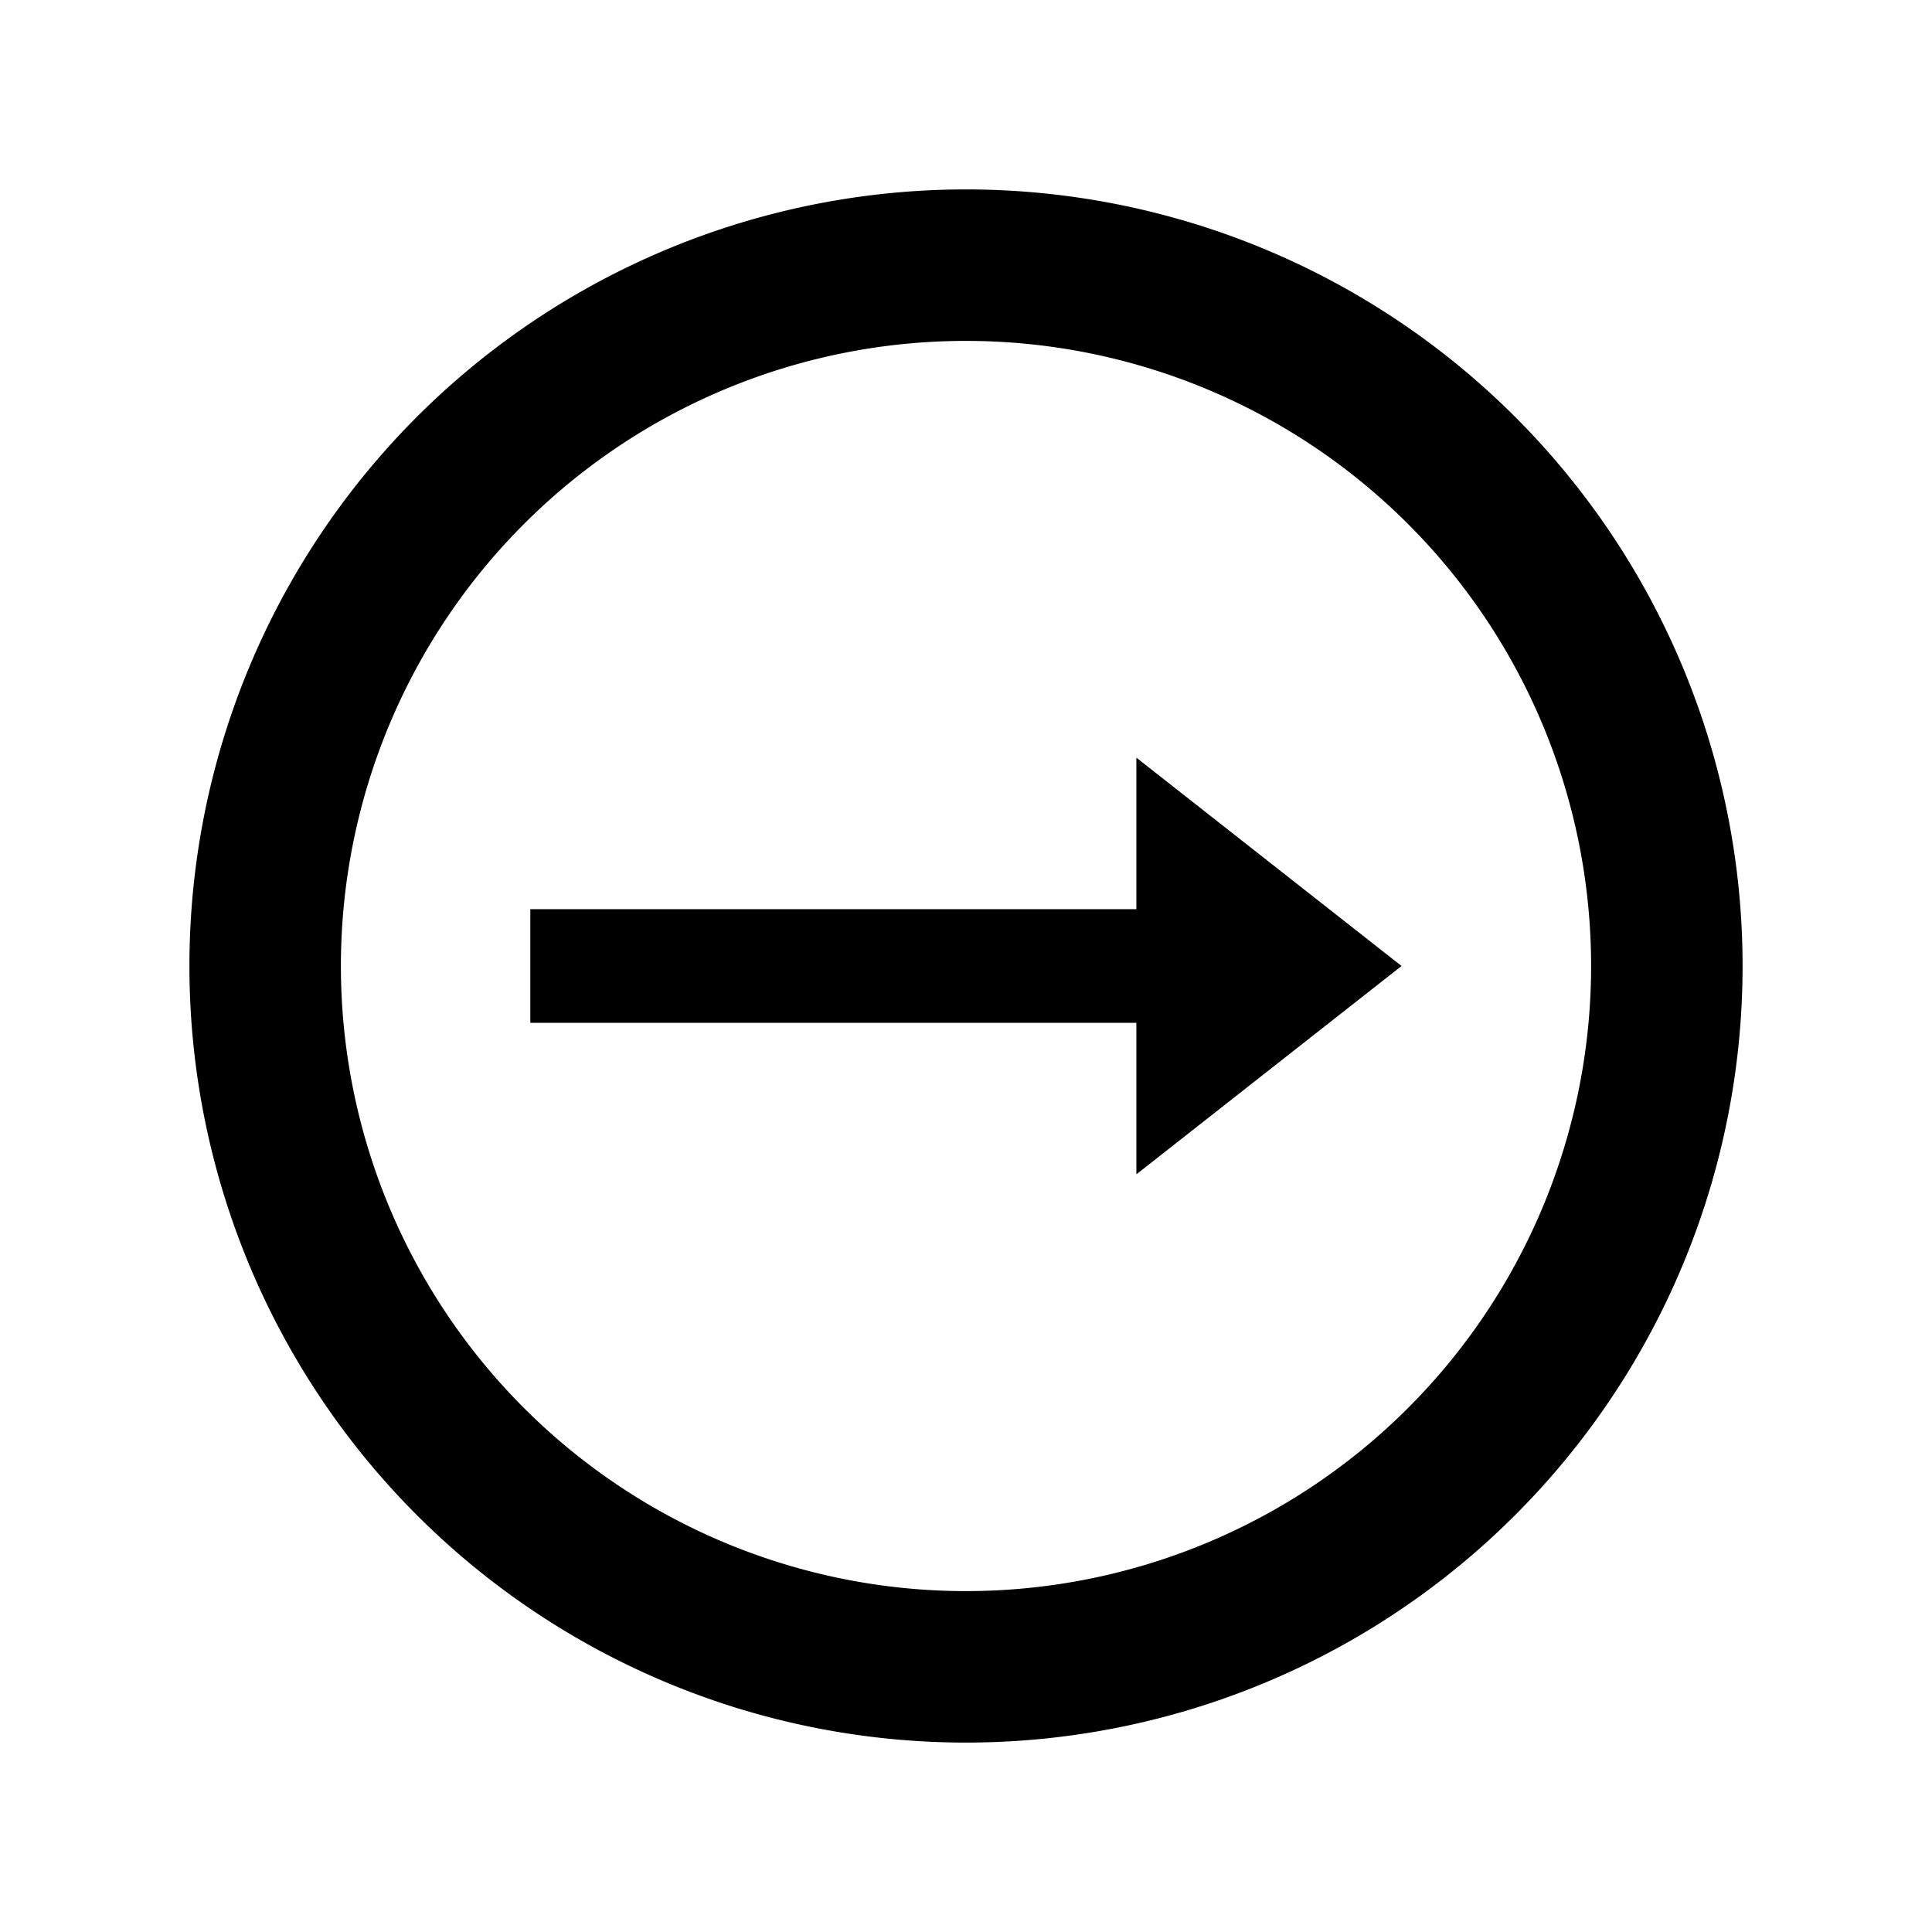
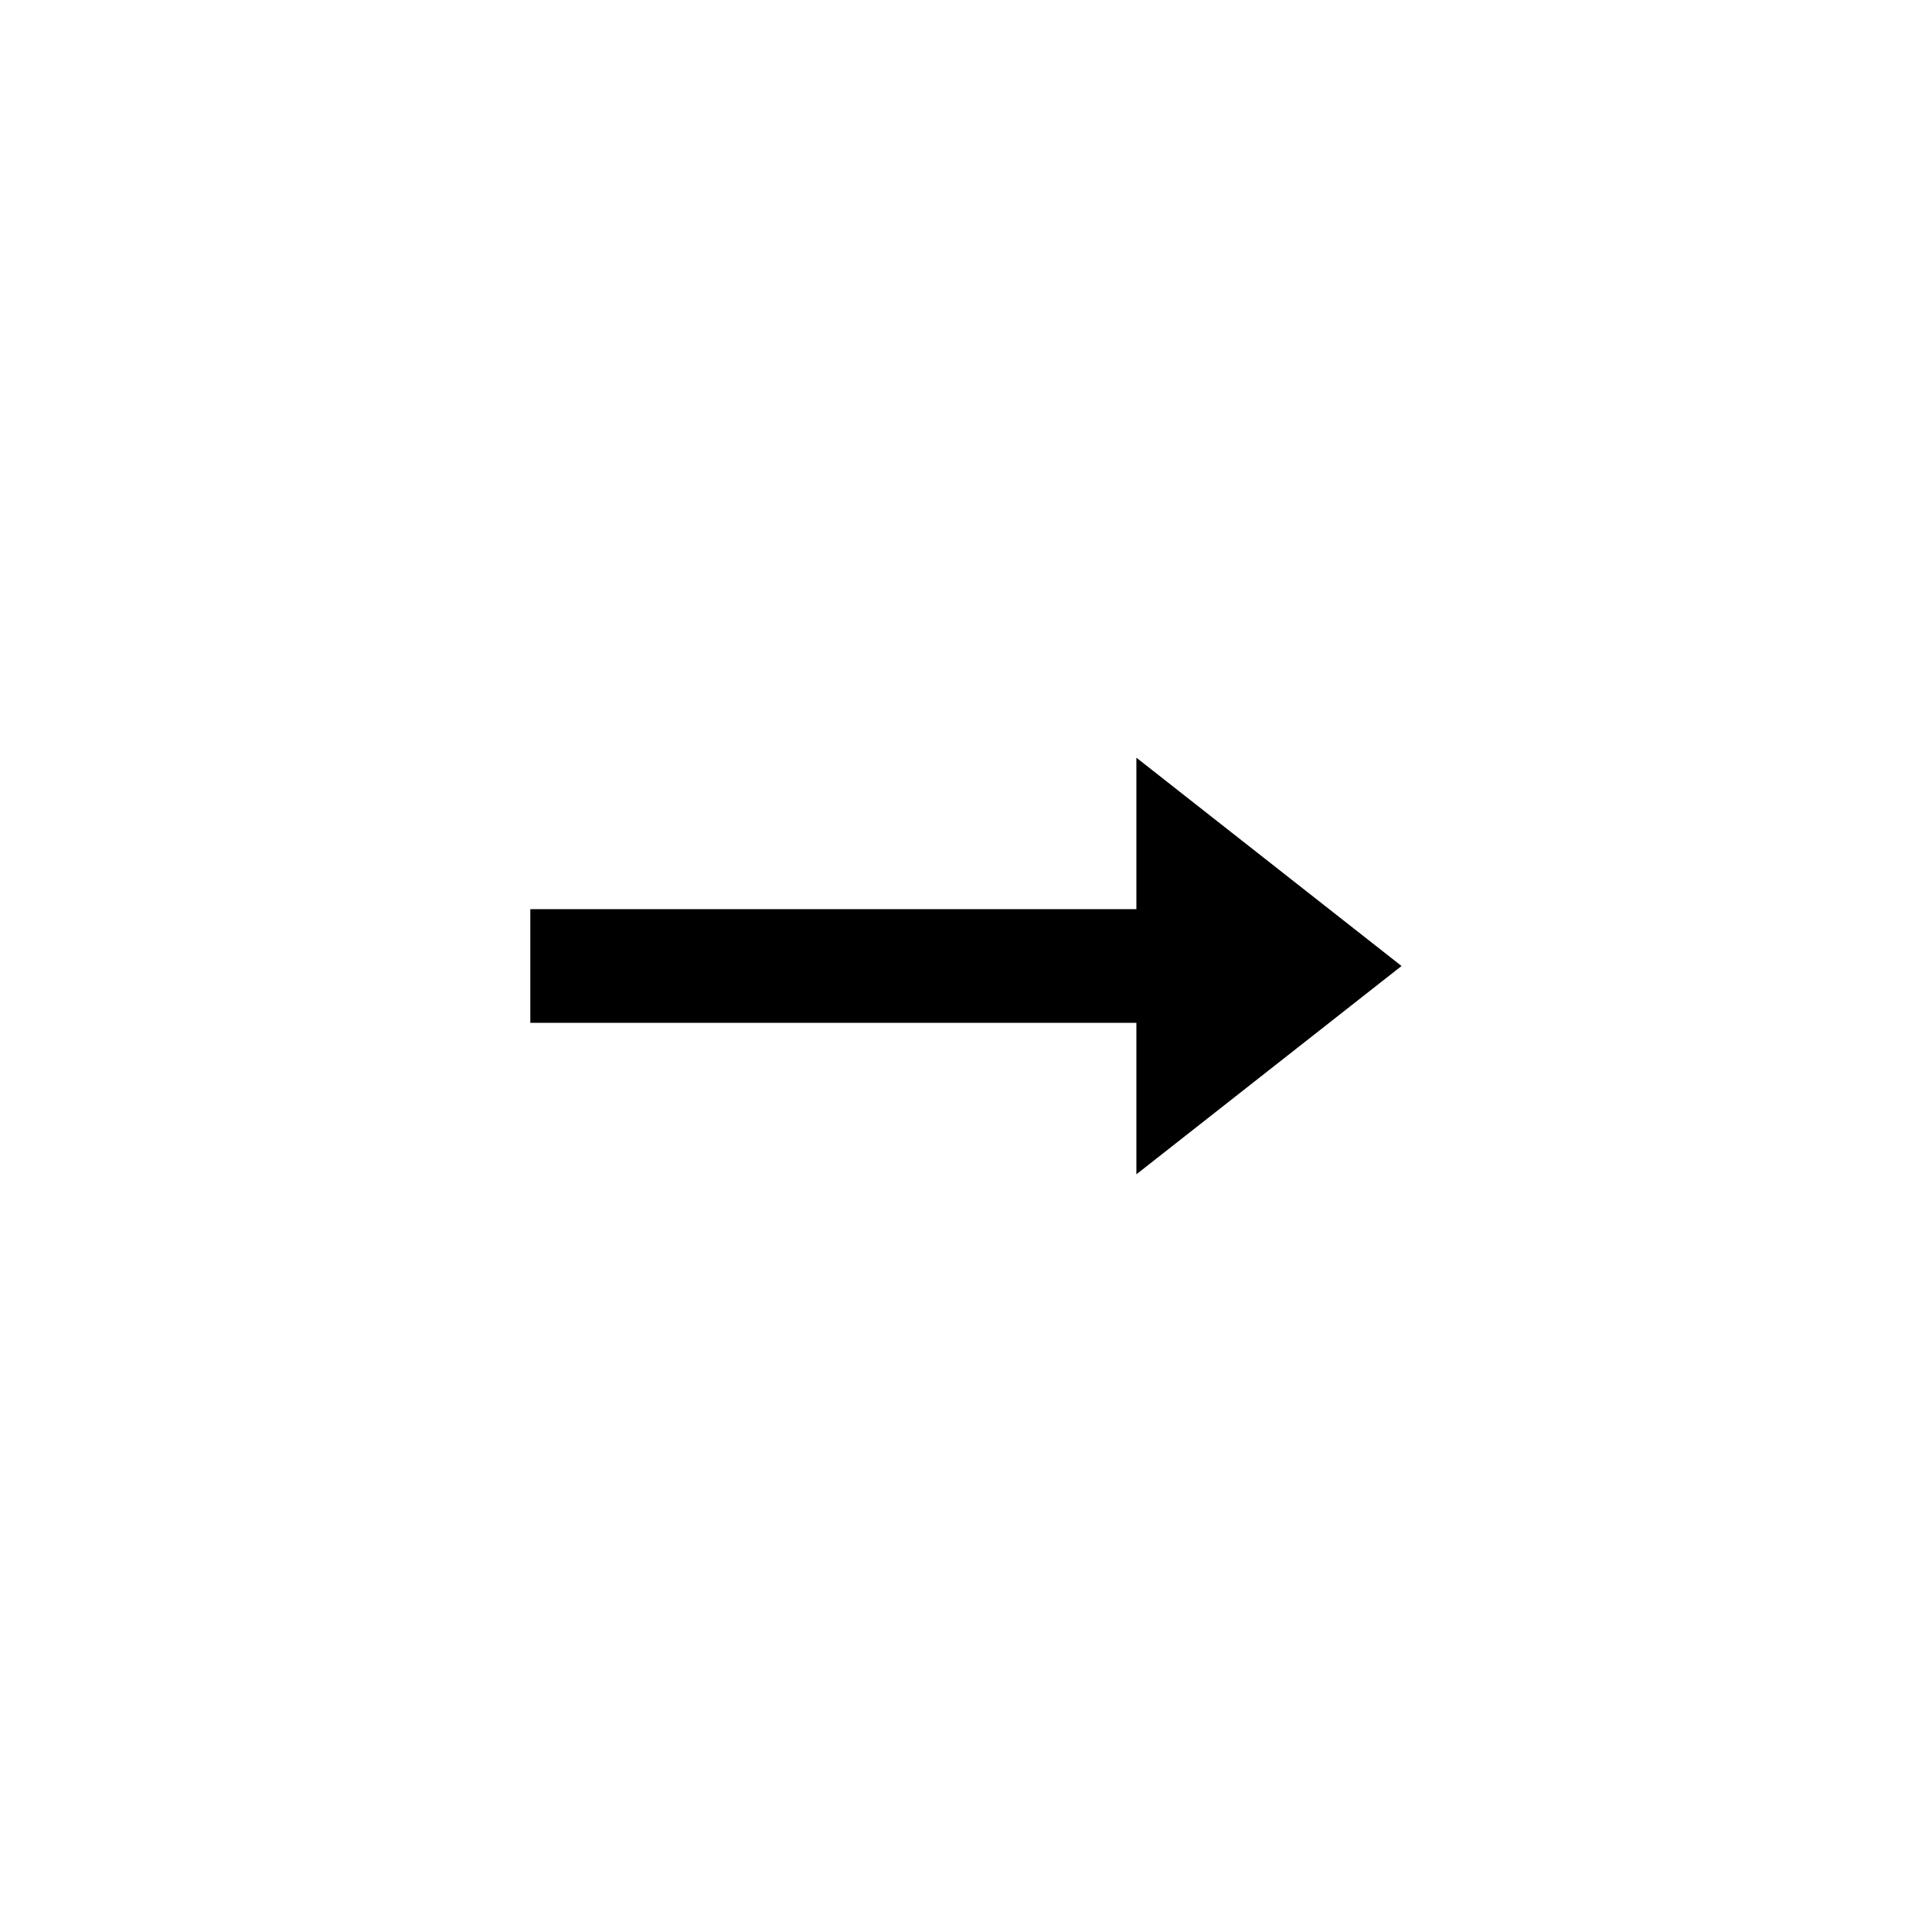
<svg xmlns="http://www.w3.org/2000/svg" width="13.494mm" height="13.494mm" viewBox="0 0 13.494 13.494" version="1.1" id="svg1" xml:space="preserve">
  <defs id="defs1" />
  <g id="layer1" transform="translate(-56.356,-103.717)">
-     <path id="path1" style="fill:#000000;fill-opacity:1;stroke-width:0.265" d="m 63.103,105.04 a 5.424,5.424 0 0 0 -5.424,5.424 5.424,5.424 0 0 0 5.424,5.424 5.424,5.424 0 0 0 5.424,-5.424 5.424,5.424 0 0 0 -5.424,-5.424 z m 0,1.058 a 4.366,4.366 0 0 1 4.366,4.366 4.366,4.366 0 0 1 -4.366,4.366 4.366,4.366 0 0 1 -4.366,-4.366 4.366,4.366 0 0 1 4.366,-4.366 z" />
    <path style="fill:#000000;fill-opacity:1;stroke:none;stroke-width:0.365;stroke-linecap:round;stroke-linejoin:round;stroke-dasharray:none;stroke-opacity:1;paint-order:markers stroke fill" d="m 60.06,110.067 v 0.794 h 4.233 v 1.058 l 1.852,-1.455 -1.852,-1.455 v 1.058 z" id="path4" />
  </g>
</svg>